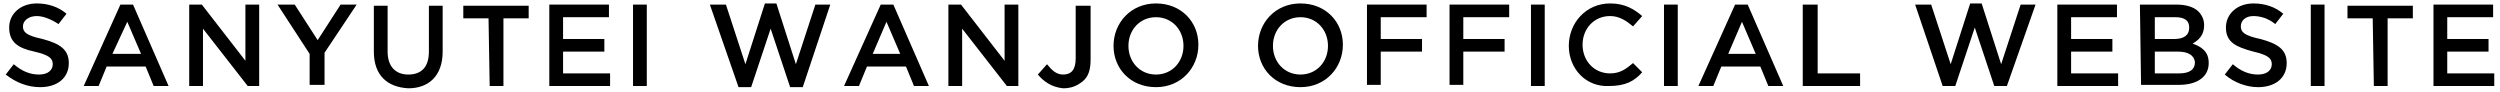
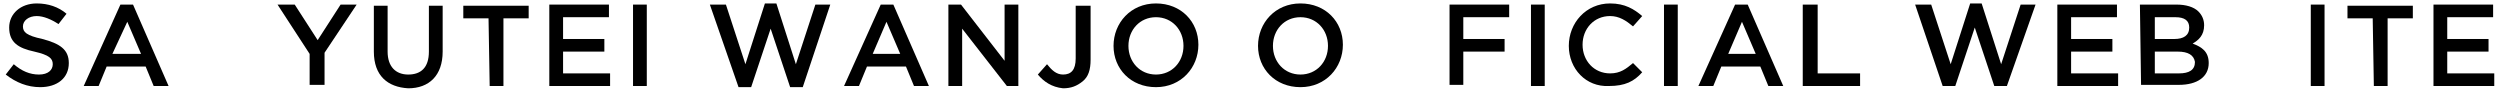
<svg xmlns="http://www.w3.org/2000/svg" version="1.1" id="レイヤー_1" x="0px" y="0px" viewBox="0 0 218 8" style="enable-background:new 0 0 218 8;" xml:space="preserve">
  <g>
    <path d="M0.5,6.5l0.7-0.9c0.7,0.6,1.4,0.9,2.2,0.9c0.8,0,1.2-0.4,1.2-0.9v0c0-0.5-0.3-0.8-1.6-1.1C1.6,4.2,0.8,3.7,0.8,2.4v0   c0-1.2,1-2.1,2.4-2.1c1,0,1.9,0.3,2.6,0.9L5.1,2.1C4.5,1.7,3.8,1.4,3.2,1.4C2.5,1.4,2,1.8,2,2.3v0c0,0.5,0.3,0.8,1.7,1.1   C5.2,3.8,6,4.3,6,5.5v0c0,1.3-1,2.1-2.5,2.1C2.4,7.6,1.4,7.2,0.5,6.5z" />
    <path d="M10.5,0.4h1.1l3.1,7.1h-1.3l-0.7-1.7H9.3L8.6,7.5H7.3L10.5,0.4z M12.3,4.7l-1.2-2.8L9.8,4.7H12.3z" />
-     <path d="M16.5,0.4h1.1l3.8,4.9V0.4h1.2v7.1h-1l-3.9-5v5h-1.2L16.5,0.4L16.5,0.4z" />
    <path d="M27,4.7l-2.8-4.3h1.5l2,3.1l2-3.1h1.4l-2.8,4.2v2.8H27L27,4.7L27,4.7z" />
    <path d="M32.6,4.5V0.5h1.2v4c0,1.3,0.7,2,1.8,2s1.8-0.6,1.8-2V0.5h1.2v4c0,2.1-1.2,3.2-3,3.2C33.8,7.6,32.6,6.6,32.6,4.5z" />
    <path d="M42.6,1.6h-2.2V0.5h5.7v1.1h-2.2v5.9h-1.2L42.6,1.6L42.6,1.6z" />
    <path d="M47.9,0.4h5.2v1.1h-4v1.9h3.6v1.1h-3.6v1.9h4.1v1.1h-5.3L47.9,0.4L47.9,0.4z" />
    <path d="M55.2,0.4h1.2v7.1h-1.2V0.4z" />
    <path d="M61.9,0.4h1.4l1.7,5.2l1.7-5.3h1l1.7,5.3l1.7-5.2h1.3L70,7.6h-1.1l-1.7-5.1l-1.7,5.1h-1.1L61.9,0.4z" />
    <path d="M76.8,0.4h1.1L81,7.5h-1.3L79,5.8h-3.4l-0.7,1.7h-1.3L76.8,0.4z M78.5,4.7l-1.2-2.8l-1.2,2.8H78.5z" />
    <path d="M82.7,0.4h1.1l3.8,4.9V0.4h1.2v7.1h-1l-3.9-5v5h-1.2L82.7,0.4L82.7,0.4z" />
    <path d="M90.5,6.5l0.8-0.9c0.4,0.5,0.8,0.9,1.4,0.9c0.7,0,1.1-0.4,1.1-1.4V0.5h1.3v4.7c0,0.9-0.2,1.5-0.7,1.9s-1,0.6-1.7,0.6   C91.7,7.6,91,7.1,90.5,6.5z" />
    <path d="M97.1,4L97.1,4c0-2,1.5-3.7,3.7-3.7s3.7,1.6,3.7,3.6v0c0,2-1.5,3.7-3.7,3.7C98.6,7.6,97.1,6,97.1,4z M103.2,4L103.2,4   c0-1.4-1-2.5-2.4-2.5c-1.4,0-2.4,1.1-2.4,2.5v0c0,1.4,1,2.5,2.4,2.5C102.2,6.5,103.2,5.4,103.2,4z" />
    <path d="M109.7,4L109.7,4c0-2,1.5-3.7,3.7-3.7c2.2,0,3.7,1.6,3.7,3.6v0c0,2-1.5,3.7-3.7,3.7C111.2,7.6,109.7,6,109.7,4z M115.8,4   L115.8,4c0-1.4-1-2.5-2.4-2.5C112,1.5,111,2.6,111,4v0c0,1.4,1,2.5,2.4,2.5S115.8,5.4,115.8,4z" />
-     <path d="M119.1,0.4h5.3v1.1h-4v1.9h3.6v1.1h-3.6v2.9h-1.2V0.4z" />
    <path d="M126.3,0.4h5.3v1.1h-4v1.9h3.6v1.1h-3.6v2.9h-1.2V0.4z" />
    <path d="M133.5,0.4h1.2v7.1h-1.2V0.4z" />
    <path d="M136.8,4L136.8,4c0-2,1.5-3.7,3.6-3.7c1.3,0,2.1,0.5,2.8,1.1l-0.8,0.9c-0.6-0.5-1.2-0.9-2-0.9c-1.4,0-2.4,1.1-2.4,2.5v0   c0,1.4,1,2.5,2.4,2.5c0.9,0,1.4-0.4,2-0.9l0.8,0.8c-0.7,0.8-1.5,1.2-2.9,1.2C138.3,7.6,136.8,6,136.8,4z" />
    <path d="M145.1,0.4h1.2v7.1h-1.2V0.4z" />
    <path d="M151.3,0.4h1.1l3.1,7.1h-1.3l-0.7-1.7h-3.4l-0.7,1.7h-1.3L151.3,0.4z M153.1,4.7l-1.2-2.8l-1.2,2.8H153.1z" />
    <path d="M157.3,0.4h1.2v6h3.7v1.1h-5V0.4z" />
    <path d="M167,0.4h1.4l1.7,5.2l1.7-5.3h1l1.7,5.3l1.7-5.2h1.3l-2.5,7.1h-1.1l-1.7-5.1l-1.7,5.1h-1.1L167,0.4z" />
    <path d="M179.4,0.4h5.2v1.1h-4v1.9h3.6v1.1h-3.6v1.9h4.1v1.1h-5.3L179.4,0.4L179.4,0.4z" />
    <path d="M186.6,0.4h3.2c0.8,0,1.5,0.2,1.9,0.6c0.3,0.3,0.5,0.7,0.5,1.2v0c0,0.9-0.5,1.3-1,1.6c0.8,0.3,1.4,0.7,1.4,1.7v0   c0,1.2-1,1.9-2.6,1.9h-3.3L186.6,0.4L186.6,0.4z M190.9,2.4c0-0.6-0.4-0.9-1.2-0.9h-1.8v1.9h1.7C190.4,3.4,190.9,3.1,190.9,2.4   L190.9,2.4z M189.9,4.5h-2v1.9h2.1c0.9,0,1.4-0.3,1.4-1v0C191.3,4.8,190.8,4.5,189.9,4.5z" />
-     <path d="M194,6.5l0.7-0.9c0.7,0.6,1.4,0.9,2.2,0.9c0.8,0,1.2-0.4,1.2-0.9v0c0-0.5-0.3-0.8-1.6-1.1c-1.5-0.4-2.4-0.8-2.4-2.1v0   c0-1.2,1-2.1,2.4-2.1c1,0,1.9,0.3,2.6,0.9l-0.7,0.9c-0.6-0.5-1.3-0.7-1.9-0.7c-0.7,0-1.1,0.4-1.1,0.9v0c0,0.5,0.3,0.8,1.7,1.1   c1.5,0.4,2.3,0.9,2.3,2.1v0c0,1.3-1,2.1-2.5,2.1C195.9,7.6,194.8,7.2,194,6.5z" />
    <path d="M201.5,0.4h1.2v7.1h-1.2V0.4z" />
    <path d="M206.9,1.6h-2.2V0.5h5.7v1.1h-2.2v5.9h-1.2L206.9,1.6L206.9,1.6z" />
    <path d="M212.2,0.4h5.2v1.1h-4v1.9h3.6v1.1h-3.6v1.9h4.1v1.1h-5.3L212.2,0.4L212.2,0.4z" />
  </g>
</svg>